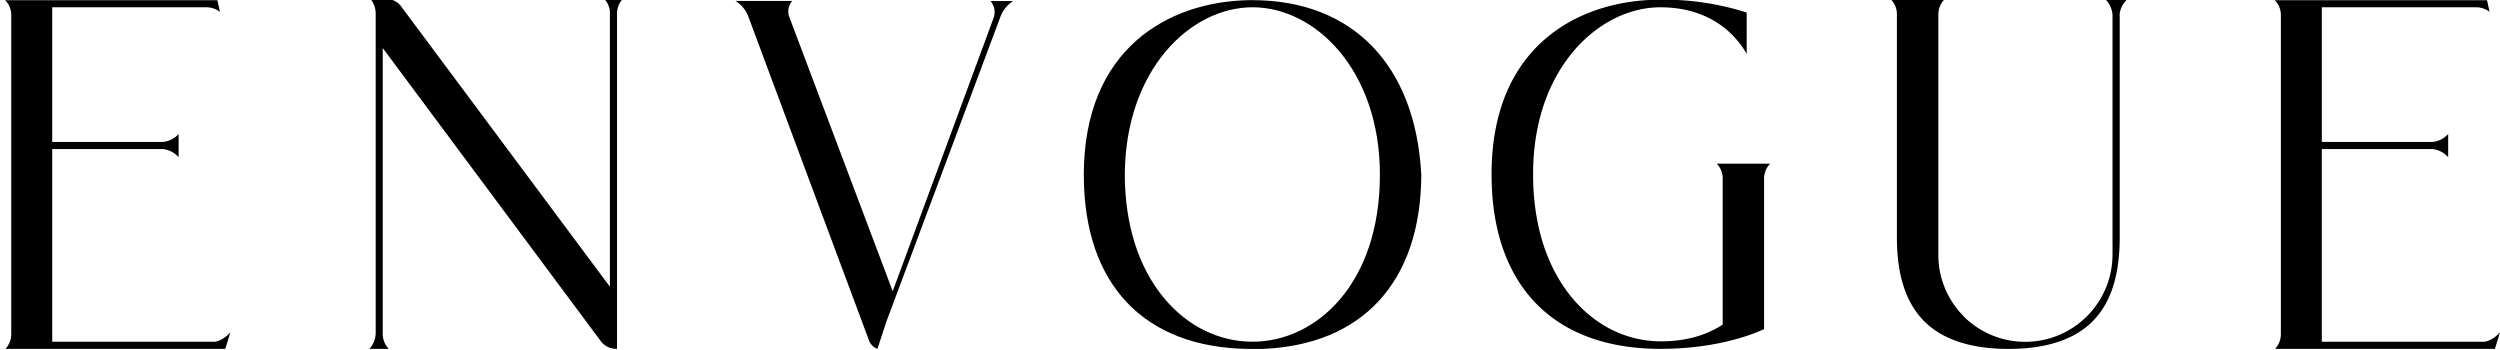
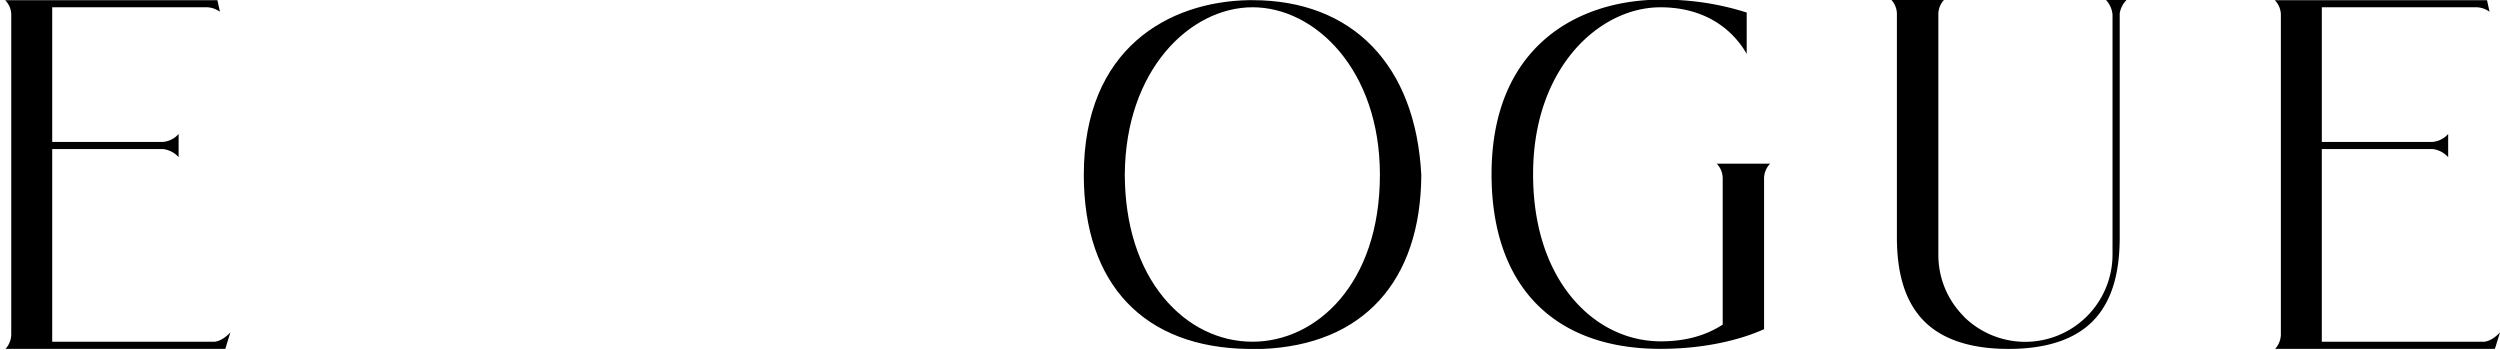
<svg xmlns="http://www.w3.org/2000/svg" id="envogue-logo" data-name="envogue-logo" width="1258" height="176" viewBox="0 0 1258 176">
-   <path class="envogue-letter" d="M503.76,7.53a15.91,15.91,0,0,1,6.07-7H498.39a7,7,0,0,1,.59.73,8.49,8.49,0,0,1,1.13,7.34l-.11.35L449.21,146.54,396.93,7.88l-.05-.29A8,8,0,0,1,398.24,1c.14-.18.29-.36.44-.53H370.07a15.79,15.79,0,0,1,6.12,6.91c.19.41.63,1.6,4.49,12,6.23,16.74,20.81,55.94,56.76,152.33a7.19,7.19,0,0,0,4.09,3.83l4.46-13.6Z" />
  <path class="envogue-letter" d="M988.11,159.13a43.62,43.62,0,0,1-12.73-31V7.2a10.63,10.63,0,0,1,3.23-7.64H951.35a10.59,10.59,0,0,1,3.17,8V119.35c0,17.64,3.81,30.71,11.63,40,9.11,10.76,24.1,16.22,44.56,16.22s35.39-5.45,44.42-16.21c7.75-9.23,11.51-22.3,11.51-40V7l0-.29a12.42,12.42,0,0,1,3.93-7.19h-11.29a12.24,12.24,0,0,1,3.74,8V128.13a43.93,43.93,0,0,1-75,31Z" />
  <path class="envogue-letter" d="M545.37,88c0,55.12,30.28,87,83.1,87.59H635c50.7-1.93,79.93-33.83,80.2-87.51C712.38,32.84,680.65.08,630.21.08h-1.73C588.3.76,545.37,24.2,545.37,88ZM630.3,3.66c31.49,0,64.07,31.53,64.07,84.29,0,55.16-32.24,84-64.07,84-17,0-32.89-7.85-44.67-22.09C572.89,134.49,566.09,113.07,566,88,566.23,35.18,598.88,3.66,630.3,3.66Z" />
-   <path class="envogue-letter" d="M302.26,171.59a9.71,9.71,0,0,0,7.91,3.95h.32V6.31a11,11,0,0,1,2.79-6.75h-9.15a10.49,10.49,0,0,1,2.76,6l0,.22V144.26L202,3.42a8.92,8.92,0,0,0-7.58-3.86h-7.91a12,12,0,0,1,2.54,7.77V167.71a12.25,12.25,0,0,1-3.13,7.83h9.68a11,11,0,0,1-3-8V24.18Z" />
  <path class="envogue-letter" d="M750.55,87.68c0,55.84,31,87.86,84.93,87.86,27.33,0,45.32-6.76,52.2-9.91V90.35a10.9,10.9,0,0,1,3.05-8H863.86a10.73,10.73,0,0,1,3,7.38v73.63l-1.65,1c-8.19,4.91-18.09,7.4-29.43,7.4-17.15,0-33.08-7.84-44.86-22.09-12.74-15.4-19.47-36.82-19.47-61.94,0-31.34,11.07-51,20.36-62,11.87-14,27.8-22.06,43.71-22.06,19.08,0,30.65,8,37,14.77a45.92,45.92,0,0,1,6.42,8.67V6.31A137.88,137.88,0,0,0,835.74-.17C794.56-.17,750.55,22.91,750.55,87.68Z" />
  <path class="envogue-letter" d="M5.66,168.56a11.06,11.06,0,0,1-2.89,7h110.6l2.56-8.32c-2.2,2.37-4.82,4.26-7.78,4.72l-.26,0H26.27V75L82,75a12.54,12.54,0,0,1,7.88,4.08V67.42a11.85,11.85,0,0,1-8,4H26.27V3.66h78.17a11.88,11.88,0,0,1,6.22,2.26L109.4.09H2.59a10.65,10.65,0,0,1,3.07,7V168.56Z" />
  <path class="envogue-letter" d="M1147.73,168.56a11.12,11.12,0,0,1-2.89,7h110.59l2.57-8.32c-2.2,2.37-4.82,4.26-7.78,4.72l-.26,0h-81.63V75l55.72,0a12.52,12.52,0,0,1,7.87,4.08V67.42a11.8,11.8,0,0,1-8,4h-55.58V3.66h78.18a11.91,11.91,0,0,1,6.22,2.26L1251.47.09H1144.66a10.65,10.65,0,0,1,3.07,7V168.56Z" />
</svg>